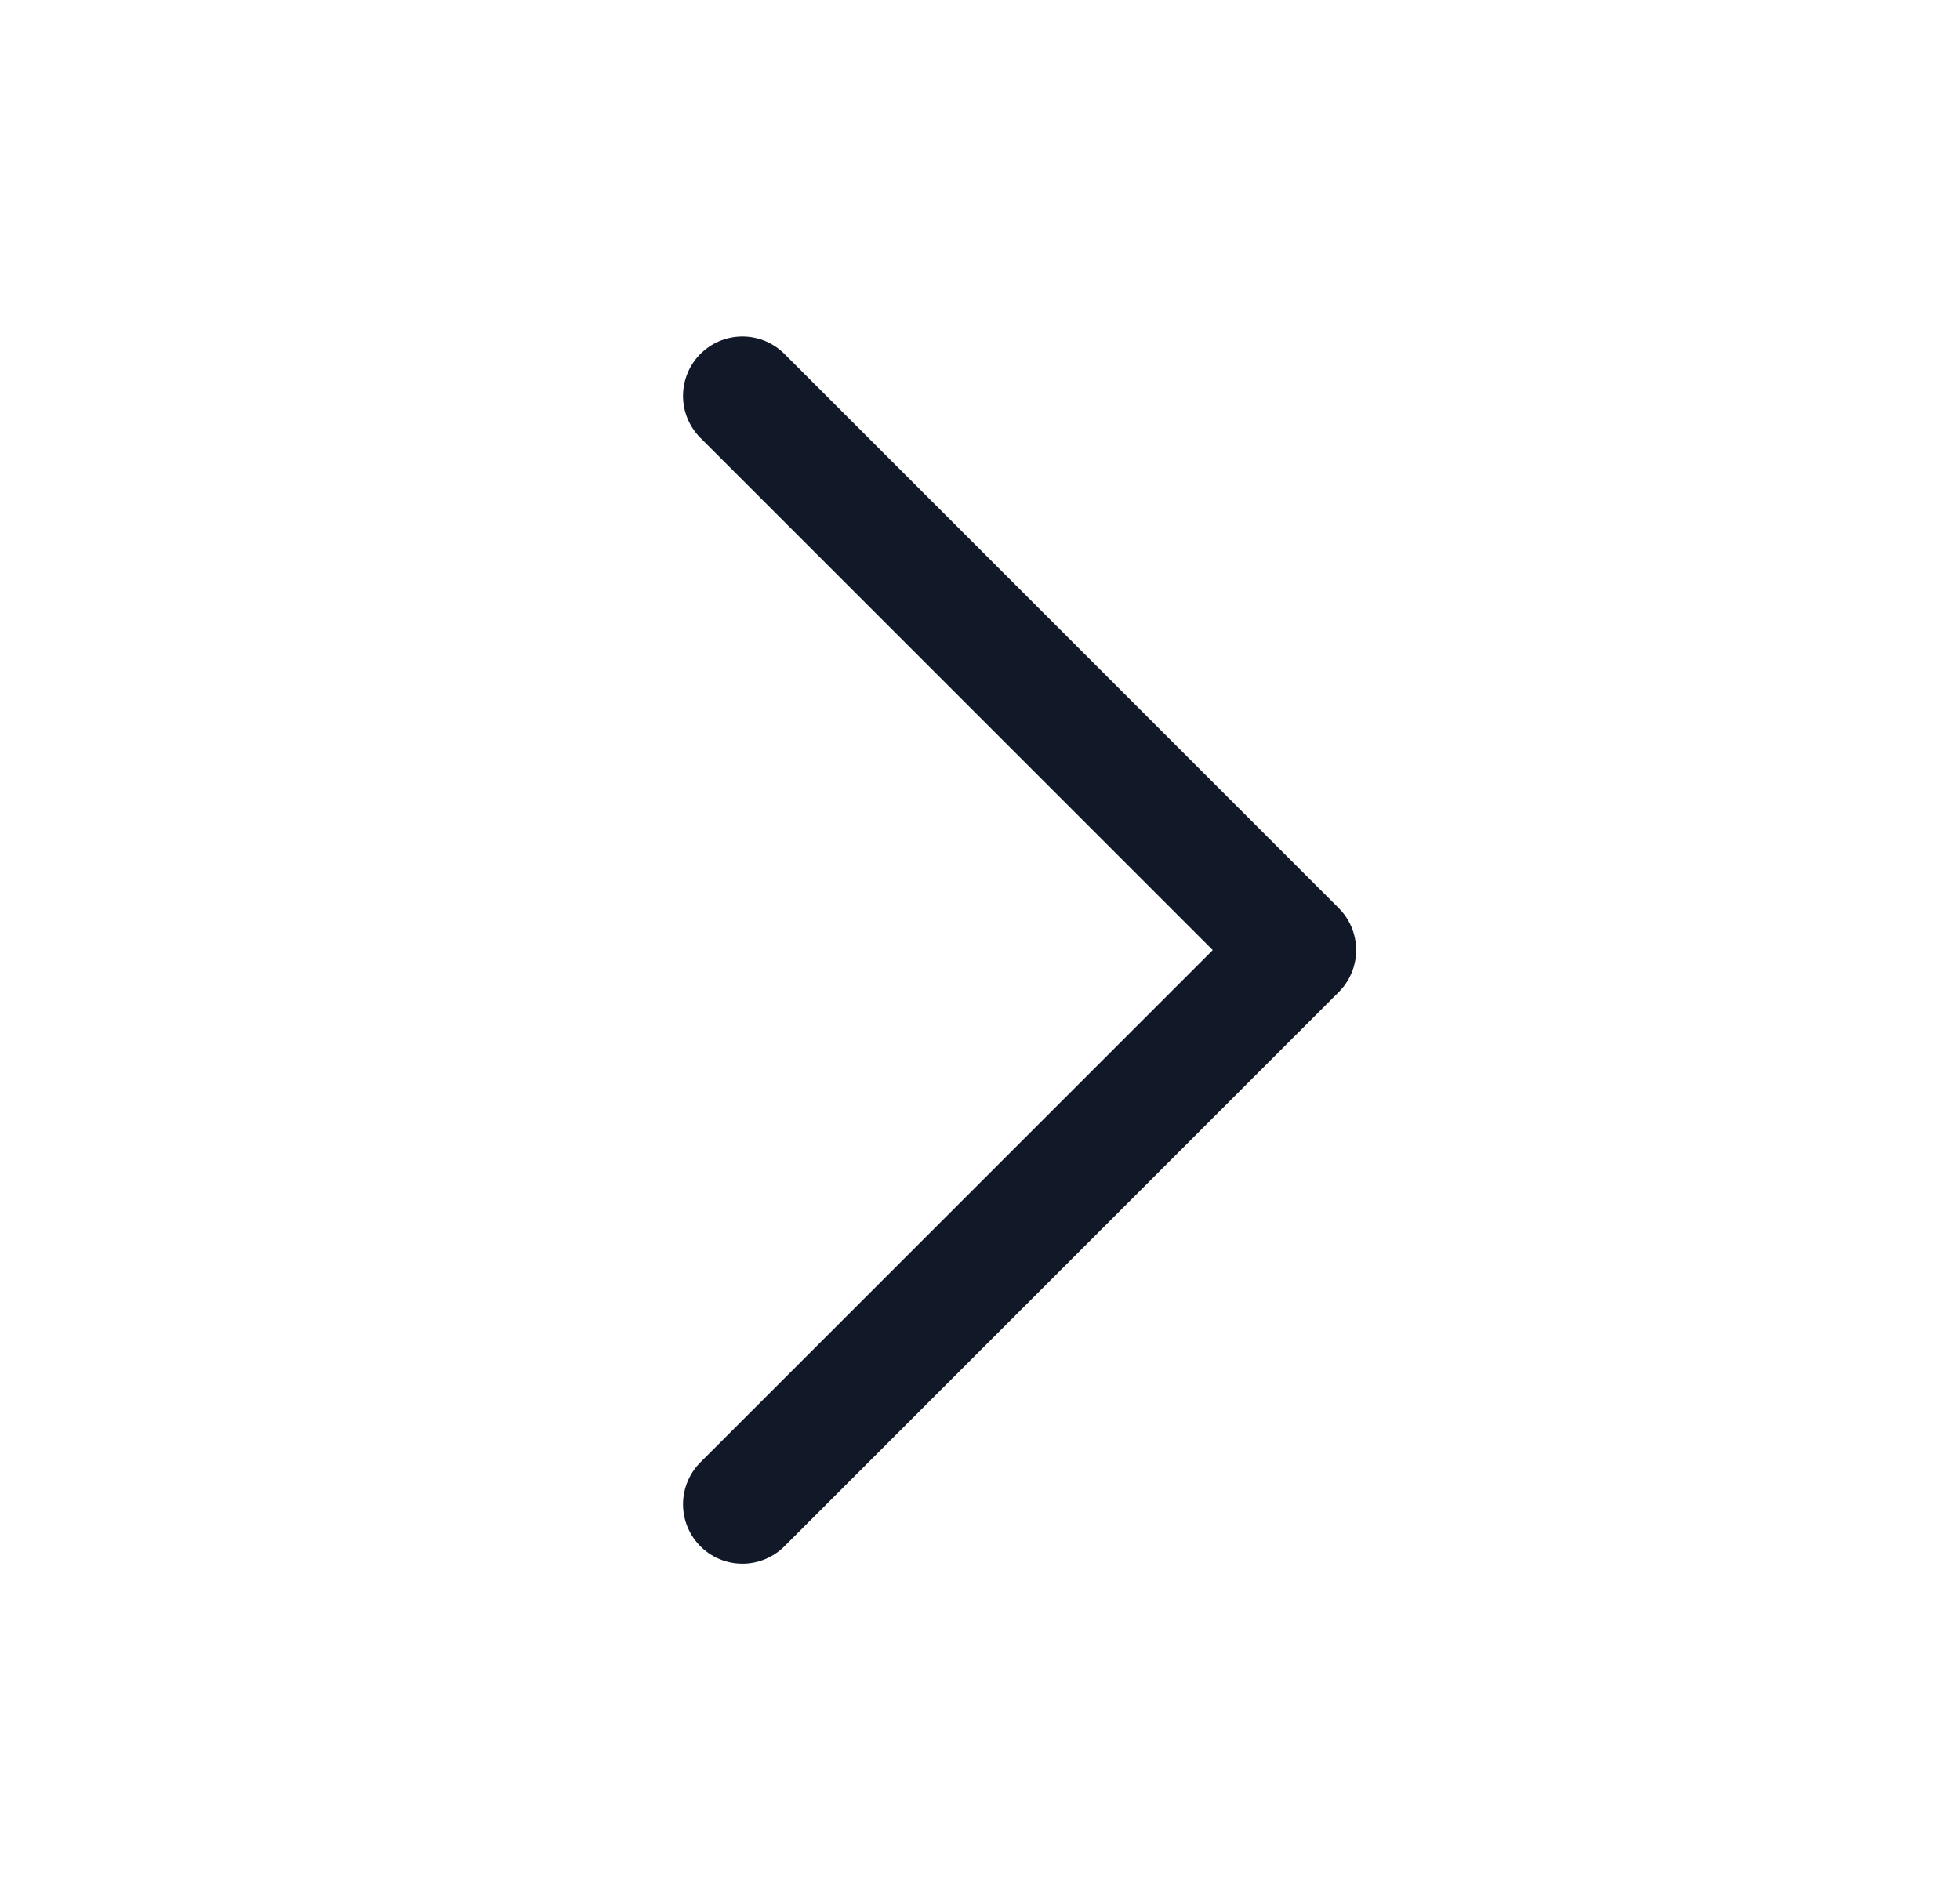
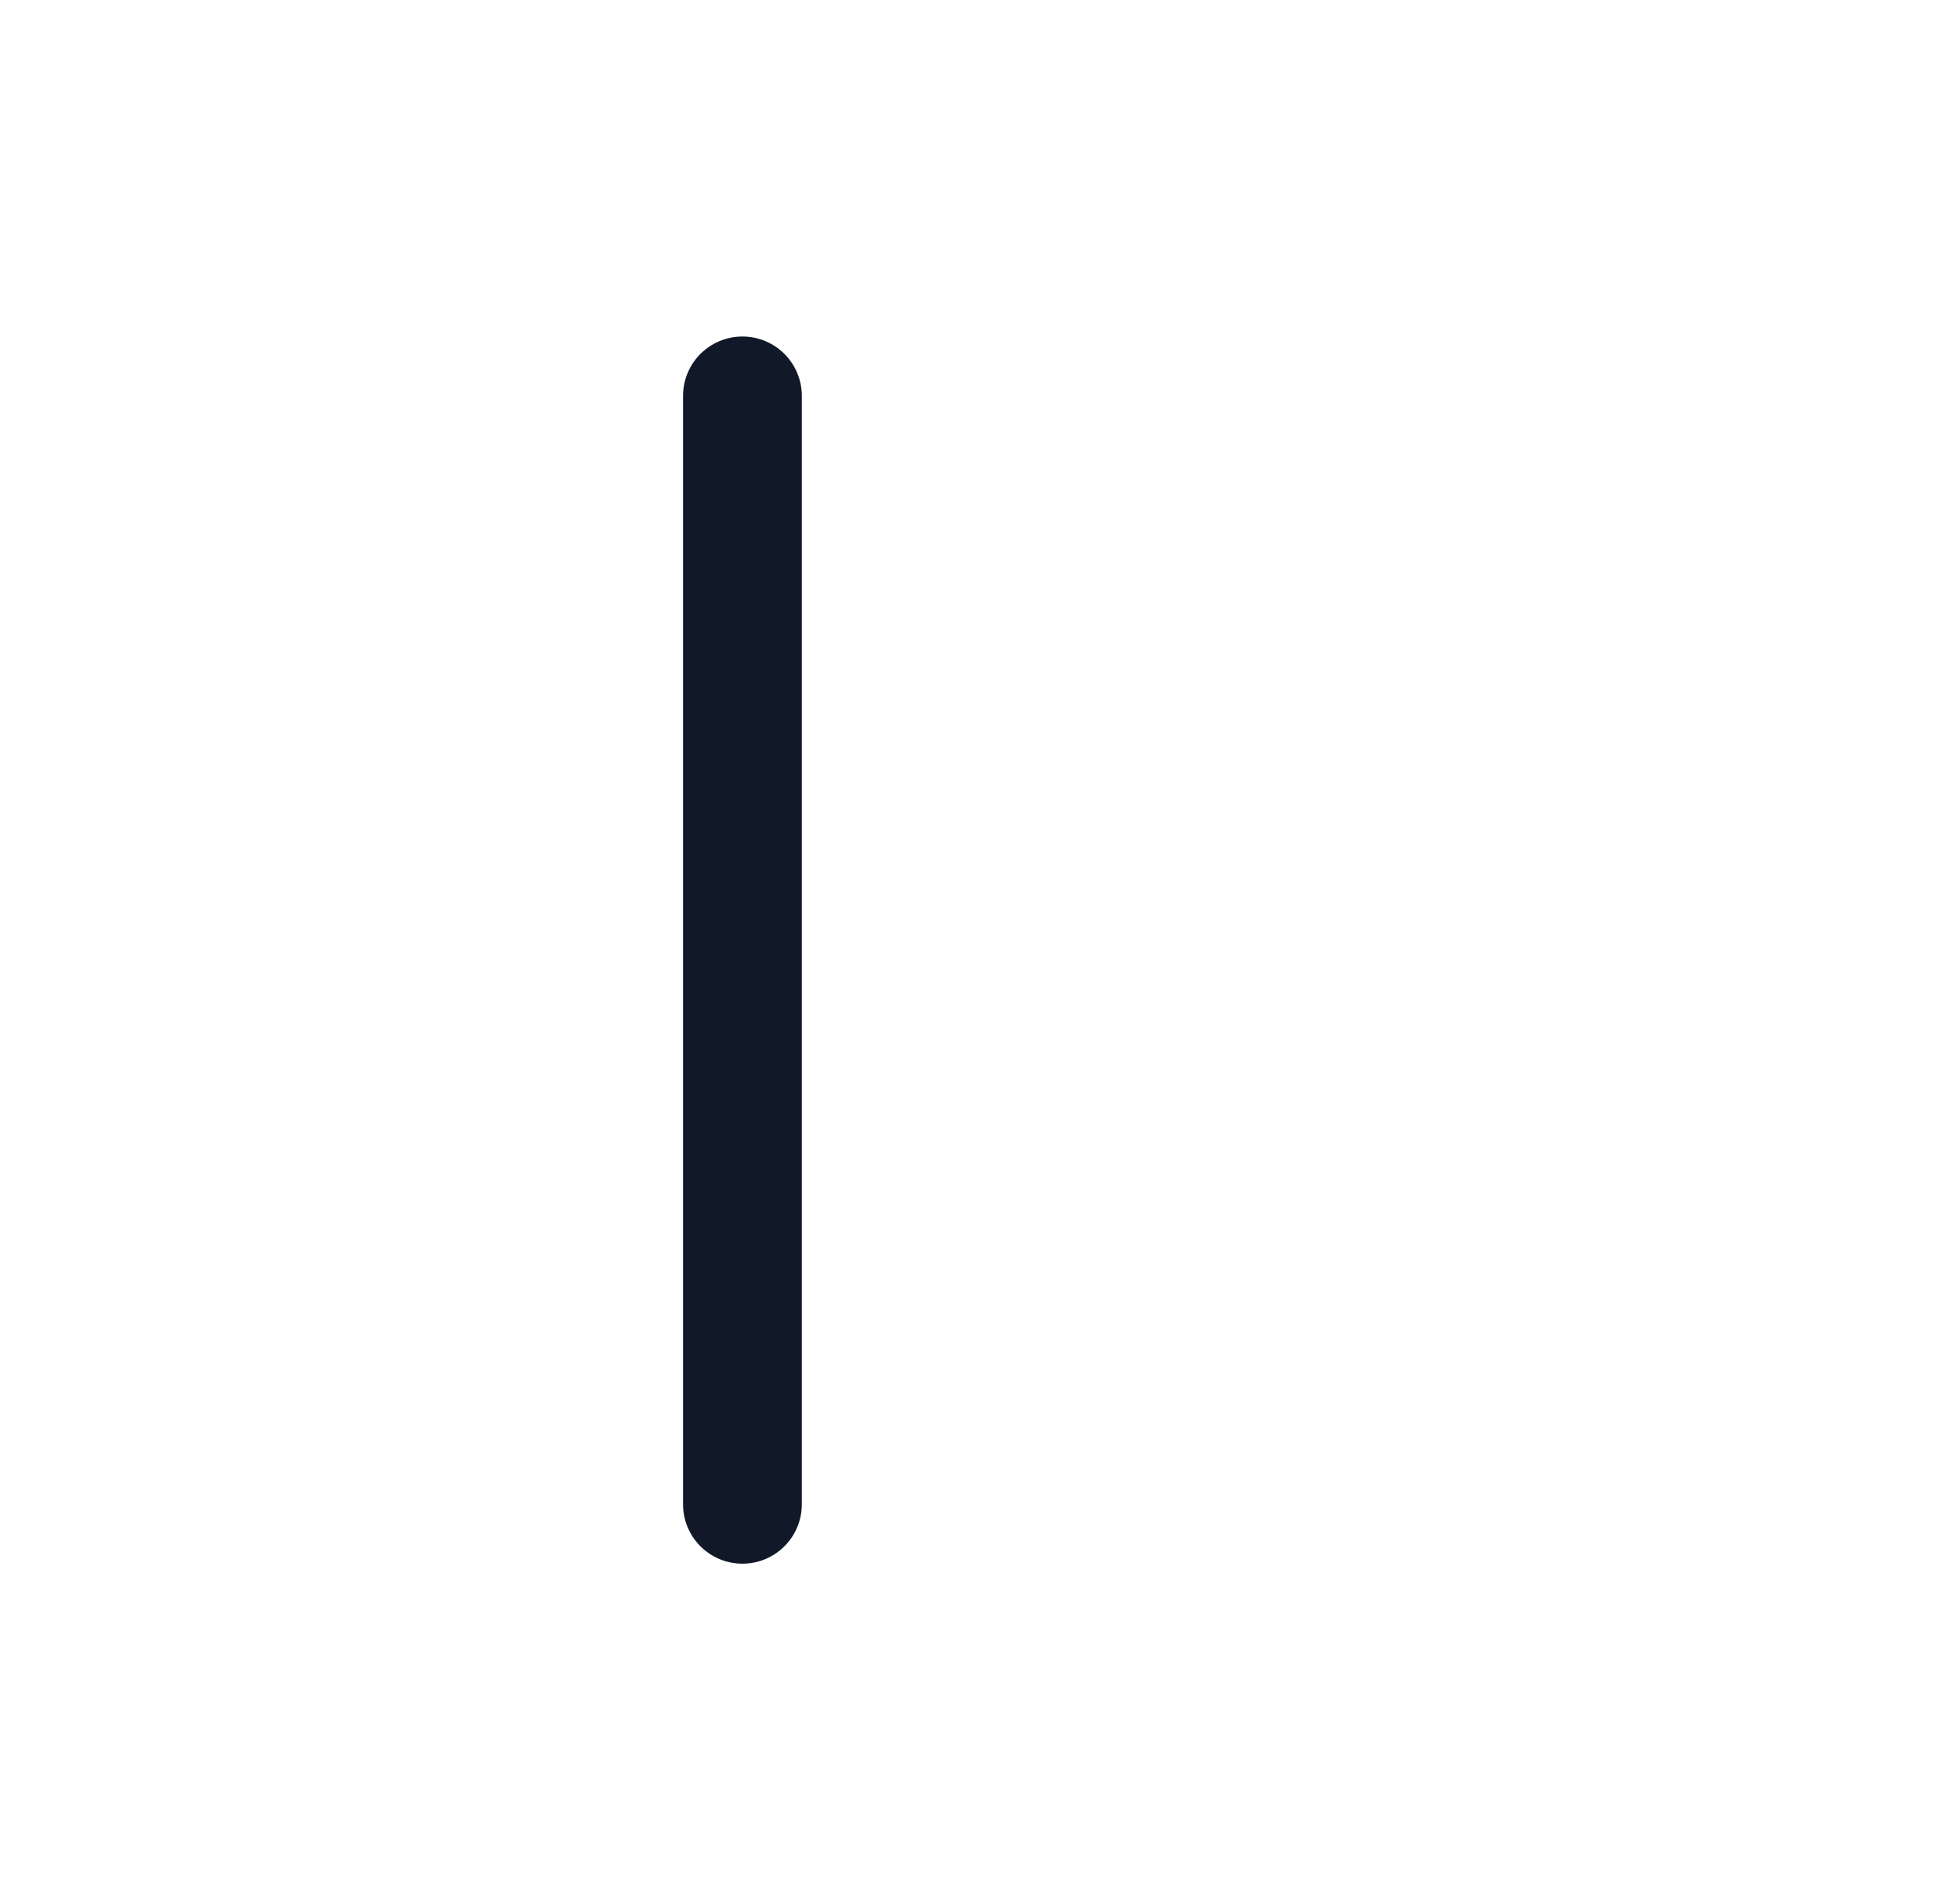
<svg xmlns="http://www.w3.org/2000/svg" width="33" height="32" viewBox="0 0 33 32" fill="none">
-   <path d="M12.5 6.667L21.833 16L12.5 25.333" stroke="#111827" stroke-width="2" stroke-linecap="round" stroke-linejoin="round" />
+   <path d="M12.5 6.667L12.5 25.333" stroke="#111827" stroke-width="2" stroke-linecap="round" stroke-linejoin="round" />
</svg>